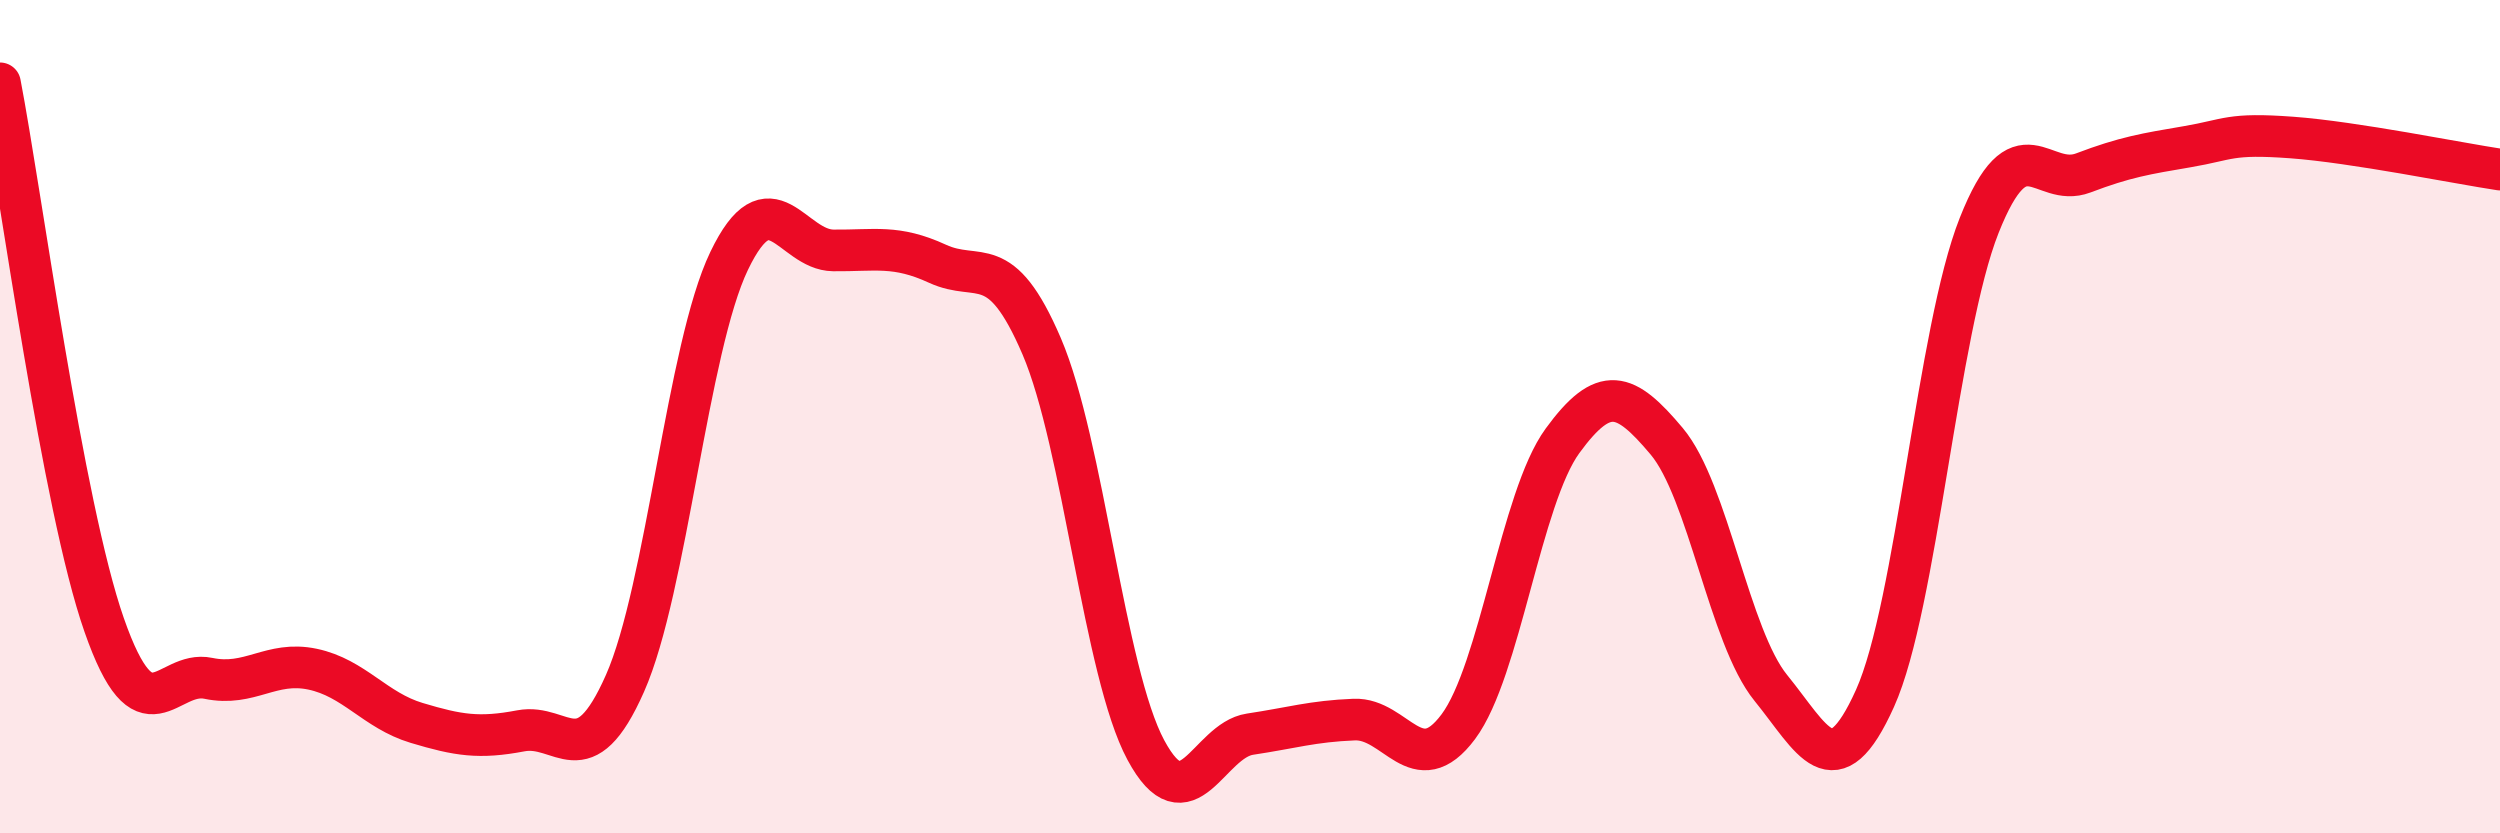
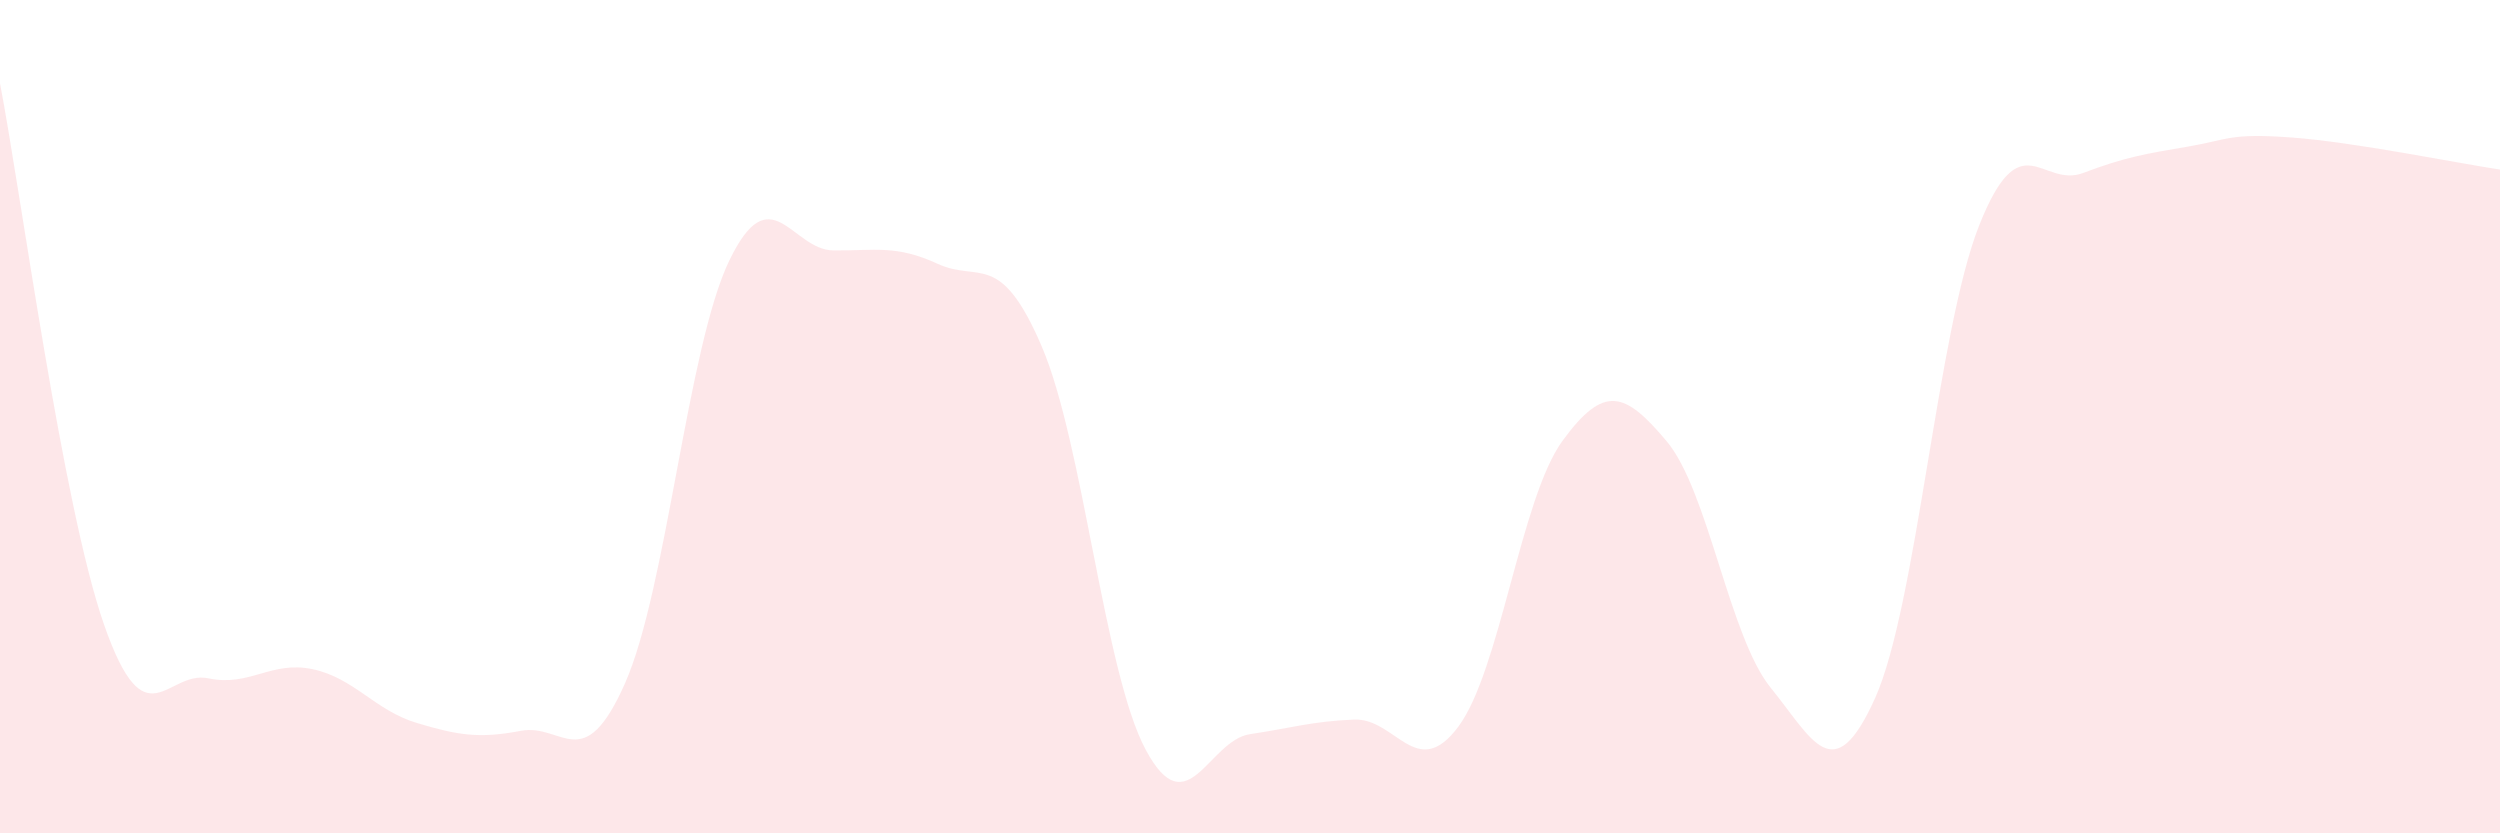
<svg xmlns="http://www.w3.org/2000/svg" width="60" height="20" viewBox="0 0 60 20">
  <path d="M 0,2 C 0.5,4.6 1.5,12.14 2.5,15 C 3.5,17.86 4,16.07 5,16.28 C 6,16.49 6.5,15.85 7.5,16.06 C 8.5,16.27 9,17.05 10,17.35 C 11,17.65 11.5,17.73 12.5,17.54 C 13.5,17.35 14,18.66 15,16.4 C 16,14.14 16.5,8.34 17.5,6.26 C 18.5,4.18 19,6 20,6.01 C 21,6.02 21.5,5.87 22.5,6.33 C 23.5,6.79 24,5.98 25,8.31 C 26,10.64 26.5,16.14 27.5,18 C 28.5,19.86 29,17.77 30,17.62 C 31,17.47 31.5,17.31 32.5,17.27 C 33.5,17.23 34,18.78 35,17.44 C 36,16.1 36.5,11.95 37.5,10.58 C 38.5,9.21 39,9.4 40,10.59 C 41,11.78 41.5,15.28 42.5,16.51 C 43.5,17.74 44,18.98 45,16.76 C 46,14.54 46.5,7.93 47.5,5.41 C 48.5,2.89 49,4.53 50,4.15 C 51,3.77 51.5,3.69 52.5,3.52 C 53.5,3.35 53.5,3.19 55,3.3 C 56.5,3.41 59,3.92 60,4.07L60 20L0 20Z" fill="#EB0A25" opacity="0.1" stroke-linecap="round" stroke-linejoin="round" />
-   <path d="M 0,2 C 0.5,4.6 1.5,12.14 2.5,15 C 3.5,17.86 4,16.07 5,16.28 C 6,16.49 6.5,15.85 7.5,16.06 C 8.5,16.27 9,17.05 10,17.35 C 11,17.65 11.5,17.73 12.5,17.54 C 13.5,17.35 14,18.66 15,16.4 C 16,14.14 16.5,8.34 17.5,6.26 C 18.5,4.18 19,6 20,6.01 C 21,6.02 21.5,5.87 22.5,6.33 C 23.5,6.79 24,5.98 25,8.31 C 26,10.64 26.5,16.14 27.5,18 C 28.5,19.86 29,17.77 30,17.62 C 31,17.47 31.5,17.31 32.5,17.27 C 33.5,17.23 34,18.78 35,17.44 C 36,16.1 36.5,11.95 37.5,10.58 C 38.5,9.21 39,9.4 40,10.59 C 41,11.78 41.5,15.28 42.5,16.51 C 43.5,17.74 44,18.98 45,16.76 C 46,14.54 46.5,7.93 47.5,5.41 C 48.5,2.89 49,4.53 50,4.15 C 51,3.77 51.5,3.69 52.5,3.52 C 53.5,3.35 53.5,3.19 55,3.3 C 56.5,3.41 59,3.92 60,4.07" stroke="#EB0A25" stroke-width="1" fill="none" stroke-linecap="round" stroke-linejoin="round" />
</svg>